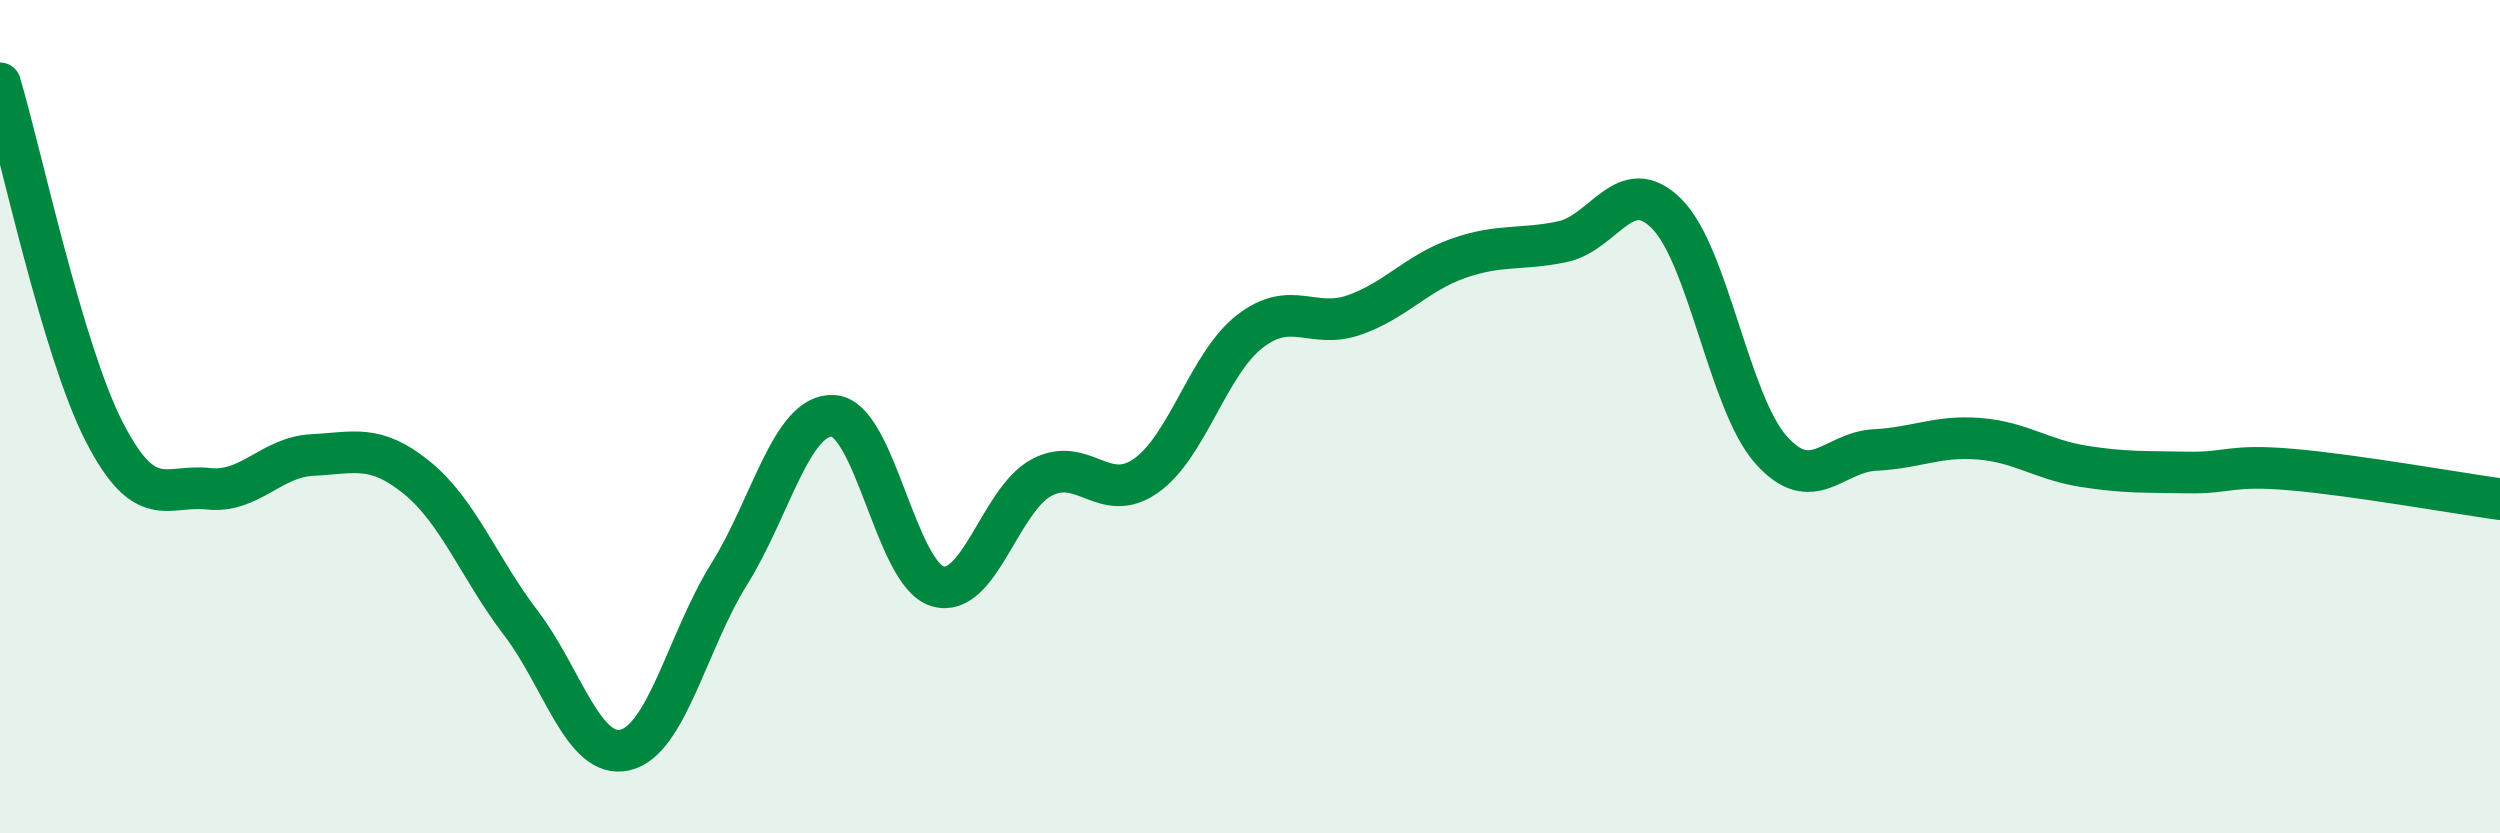
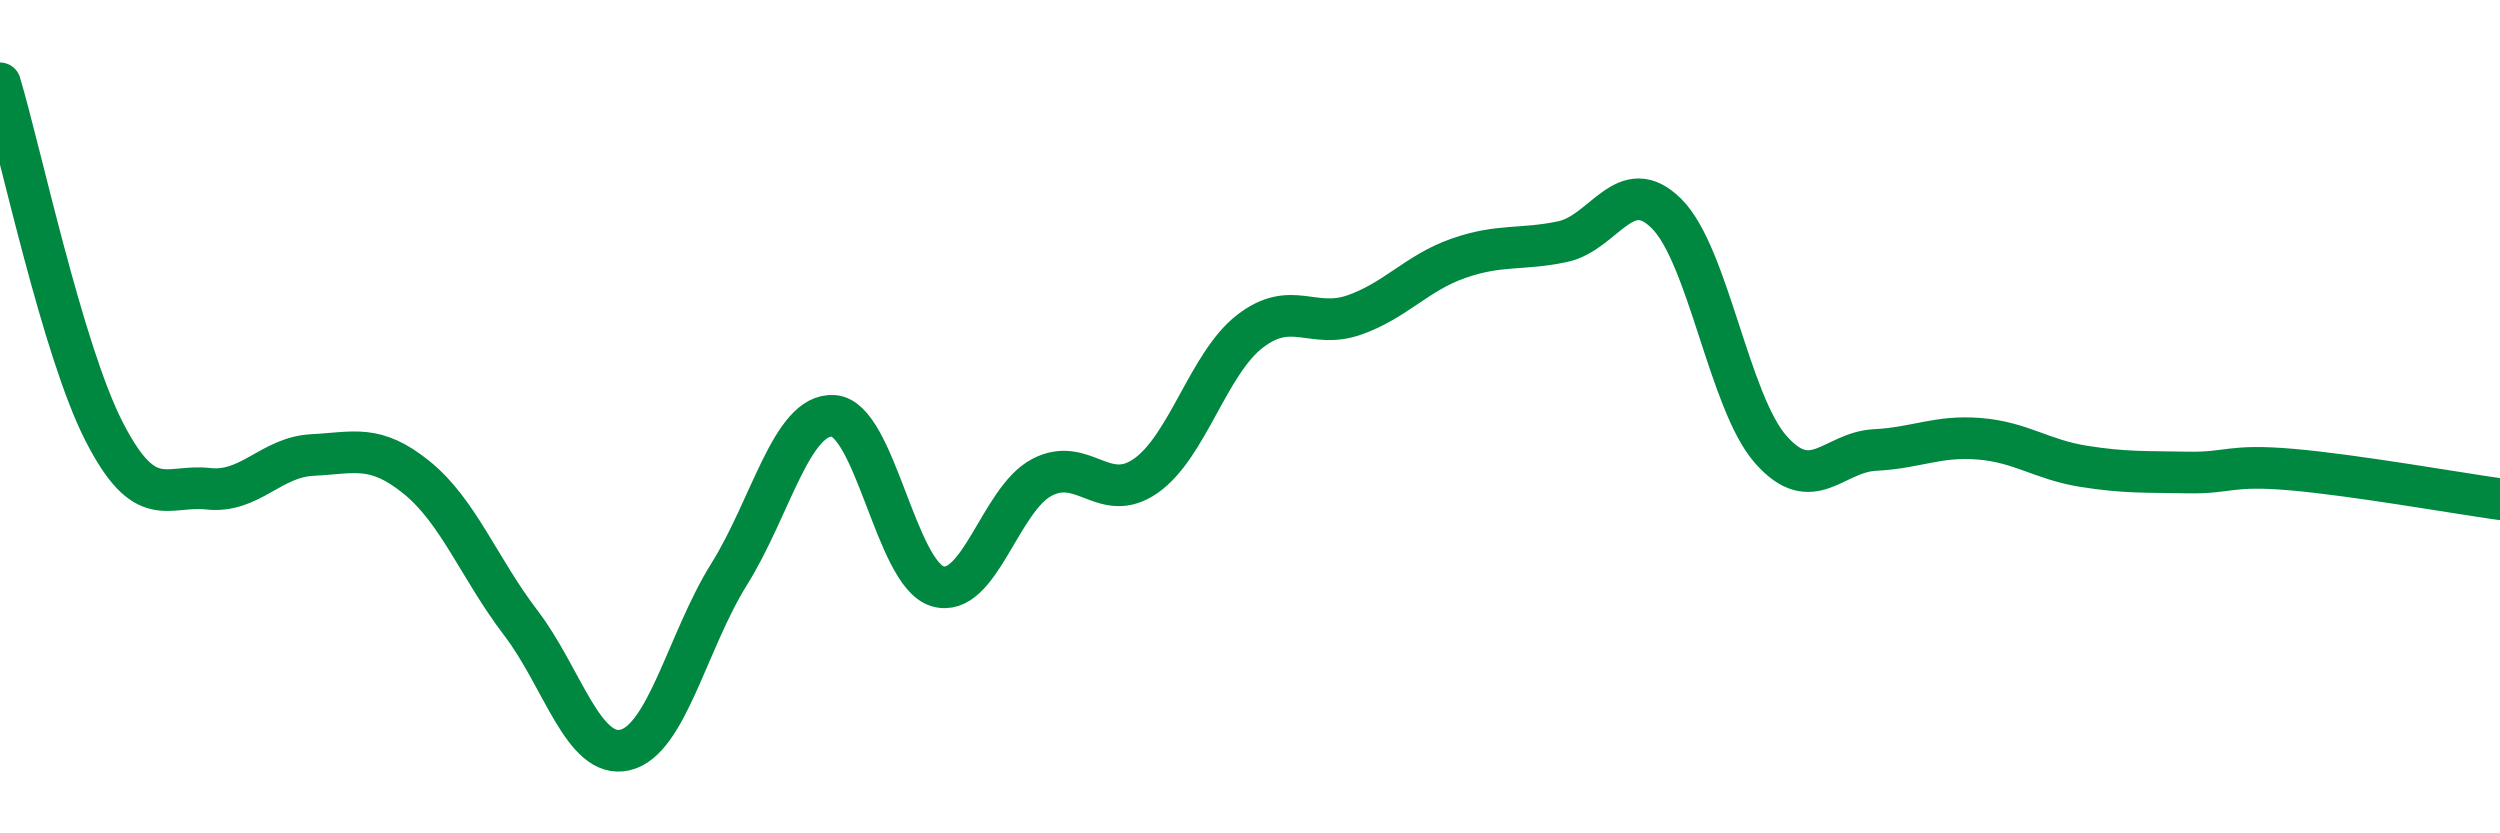
<svg xmlns="http://www.w3.org/2000/svg" width="60" height="20" viewBox="0 0 60 20">
-   <path d="M 0,2 C 0.5,3.67 1.5,8.41 2.5,10.36 C 3.5,12.31 4,11.62 5,11.73 C 6,11.84 6.5,10.97 7.5,10.92 C 8.5,10.87 9,10.65 10,11.46 C 11,12.27 11.5,13.64 12.5,14.95 C 13.5,16.26 14,18.23 15,18 C 16,17.77 16.5,15.38 17.5,13.78 C 18.5,12.18 19,9.92 20,9.98 C 21,10.04 21.5,13.77 22.5,14.07 C 23.5,14.37 24,11.99 25,11.46 C 26,10.93 26.5,12.12 27.5,11.42 C 28.5,10.72 29,8.72 30,7.95 C 31,7.18 31.5,7.91 32.5,7.56 C 33.5,7.21 34,6.55 35,6.2 C 36,5.85 36.5,6.01 37.5,5.8 C 38.5,5.59 39,4.13 40,5.13 C 41,6.13 41.5,9.66 42.5,10.79 C 43.5,11.92 44,10.85 45,10.8 C 46,10.75 46.5,10.45 47.5,10.53 C 48.5,10.61 49,11.03 50,11.19 C 51,11.35 51.5,11.32 52.5,11.34 C 53.5,11.36 53.5,11.14 55,11.27 C 56.5,11.4 59,11.84 60,11.98L60 20L0 20Z" fill="#008740" opacity="0.1" stroke-linecap="round" stroke-linejoin="round" />
  <path d="M 0,2 C 0.5,3.67 1.5,8.41 2.5,10.36 C 3.5,12.31 4,11.62 5,11.73 C 6,11.84 6.5,10.97 7.5,10.92 C 8.5,10.87 9,10.65 10,11.46 C 11,12.27 11.5,13.64 12.5,14.95 C 13.5,16.26 14,18.23 15,18 C 16,17.77 16.5,15.38 17.5,13.78 C 18.5,12.18 19,9.92 20,9.98 C 21,10.04 21.5,13.77 22.5,14.07 C 23.5,14.37 24,11.99 25,11.46 C 26,10.93 26.5,12.12 27.5,11.42 C 28.5,10.72 29,8.72 30,7.95 C 31,7.18 31.5,7.91 32.5,7.56 C 33.5,7.21 34,6.55 35,6.2 C 36,5.85 36.5,6.01 37.5,5.8 C 38.5,5.59 39,4.13 40,5.13 C 41,6.13 41.5,9.66 42.5,10.79 C 43.5,11.92 44,10.85 45,10.8 C 46,10.75 46.5,10.45 47.5,10.53 C 48.5,10.61 49,11.03 50,11.19 C 51,11.35 51.5,11.32 52.5,11.34 C 53.5,11.36 53.5,11.14 55,11.27 C 56.5,11.4 59,11.84 60,11.98" stroke="#008740" stroke-width="1" fill="none" stroke-linecap="round" stroke-linejoin="round" />
</svg>